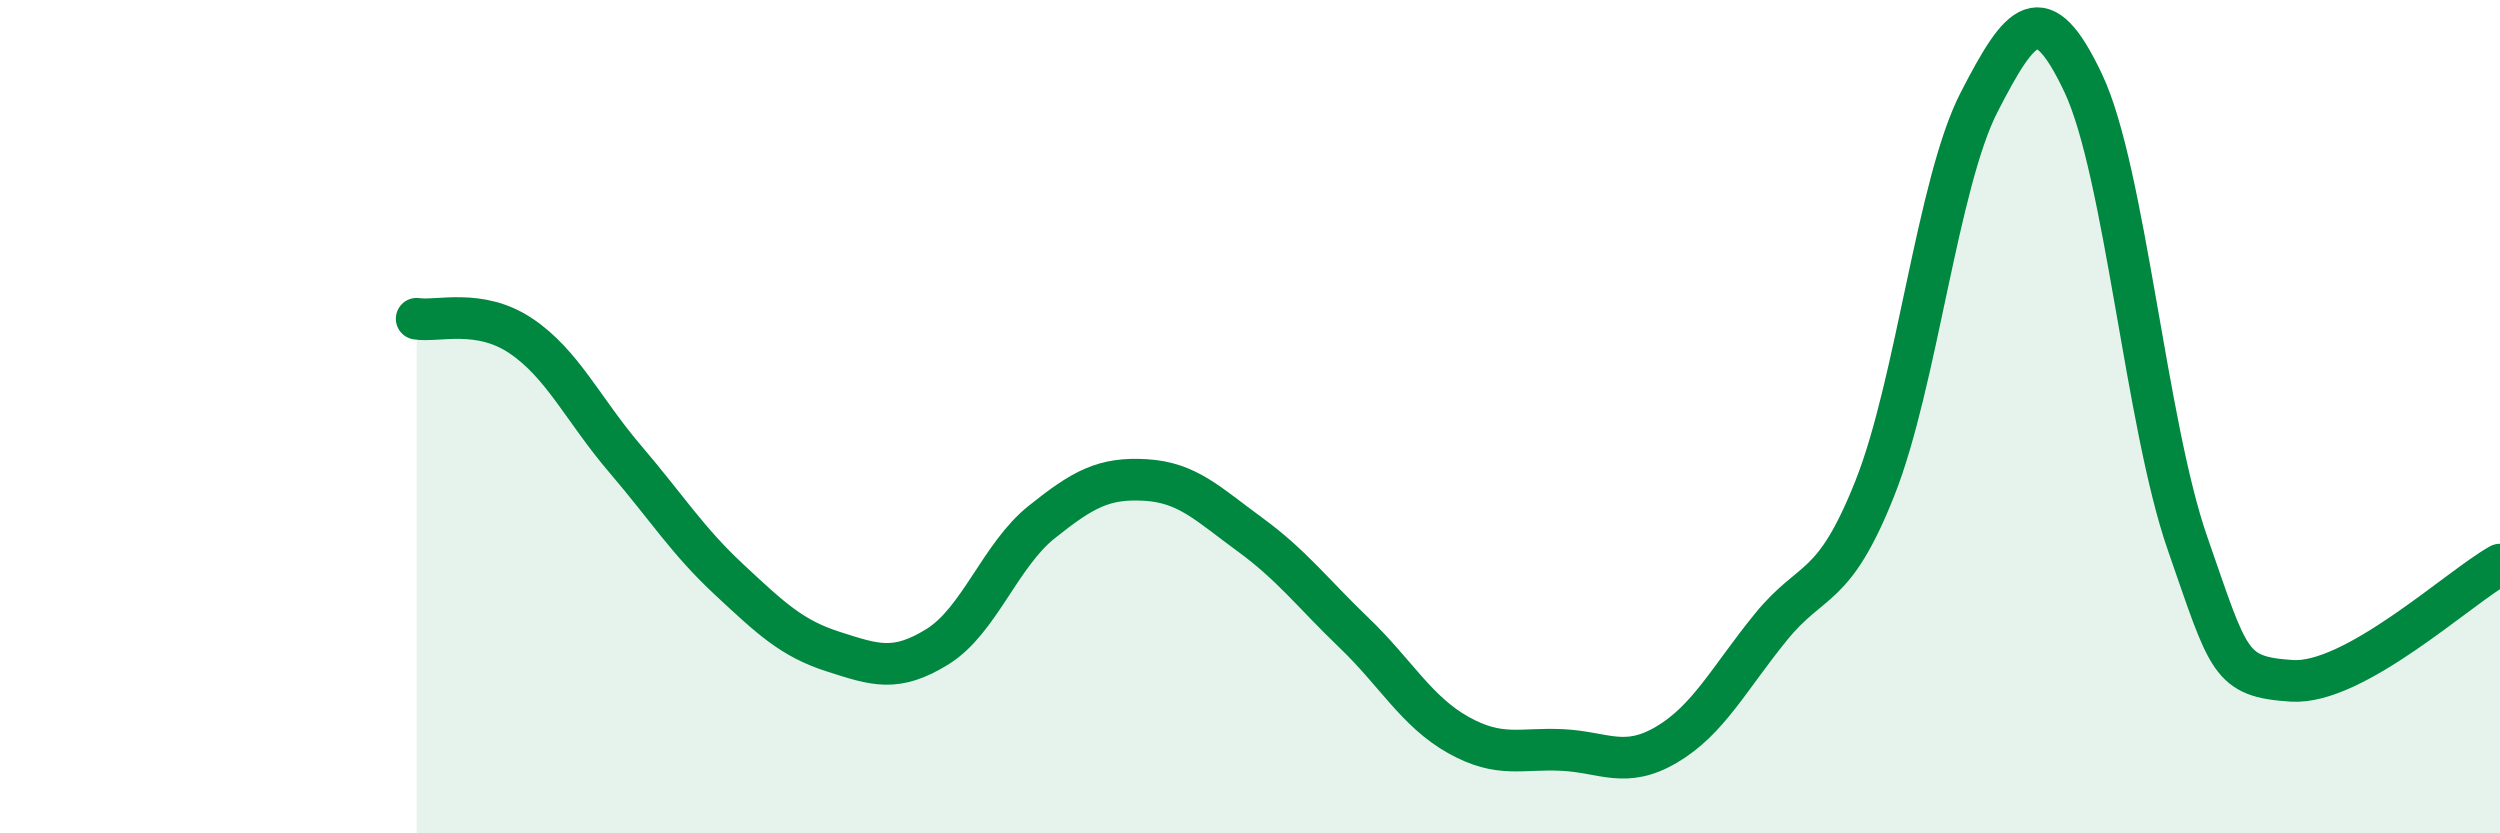
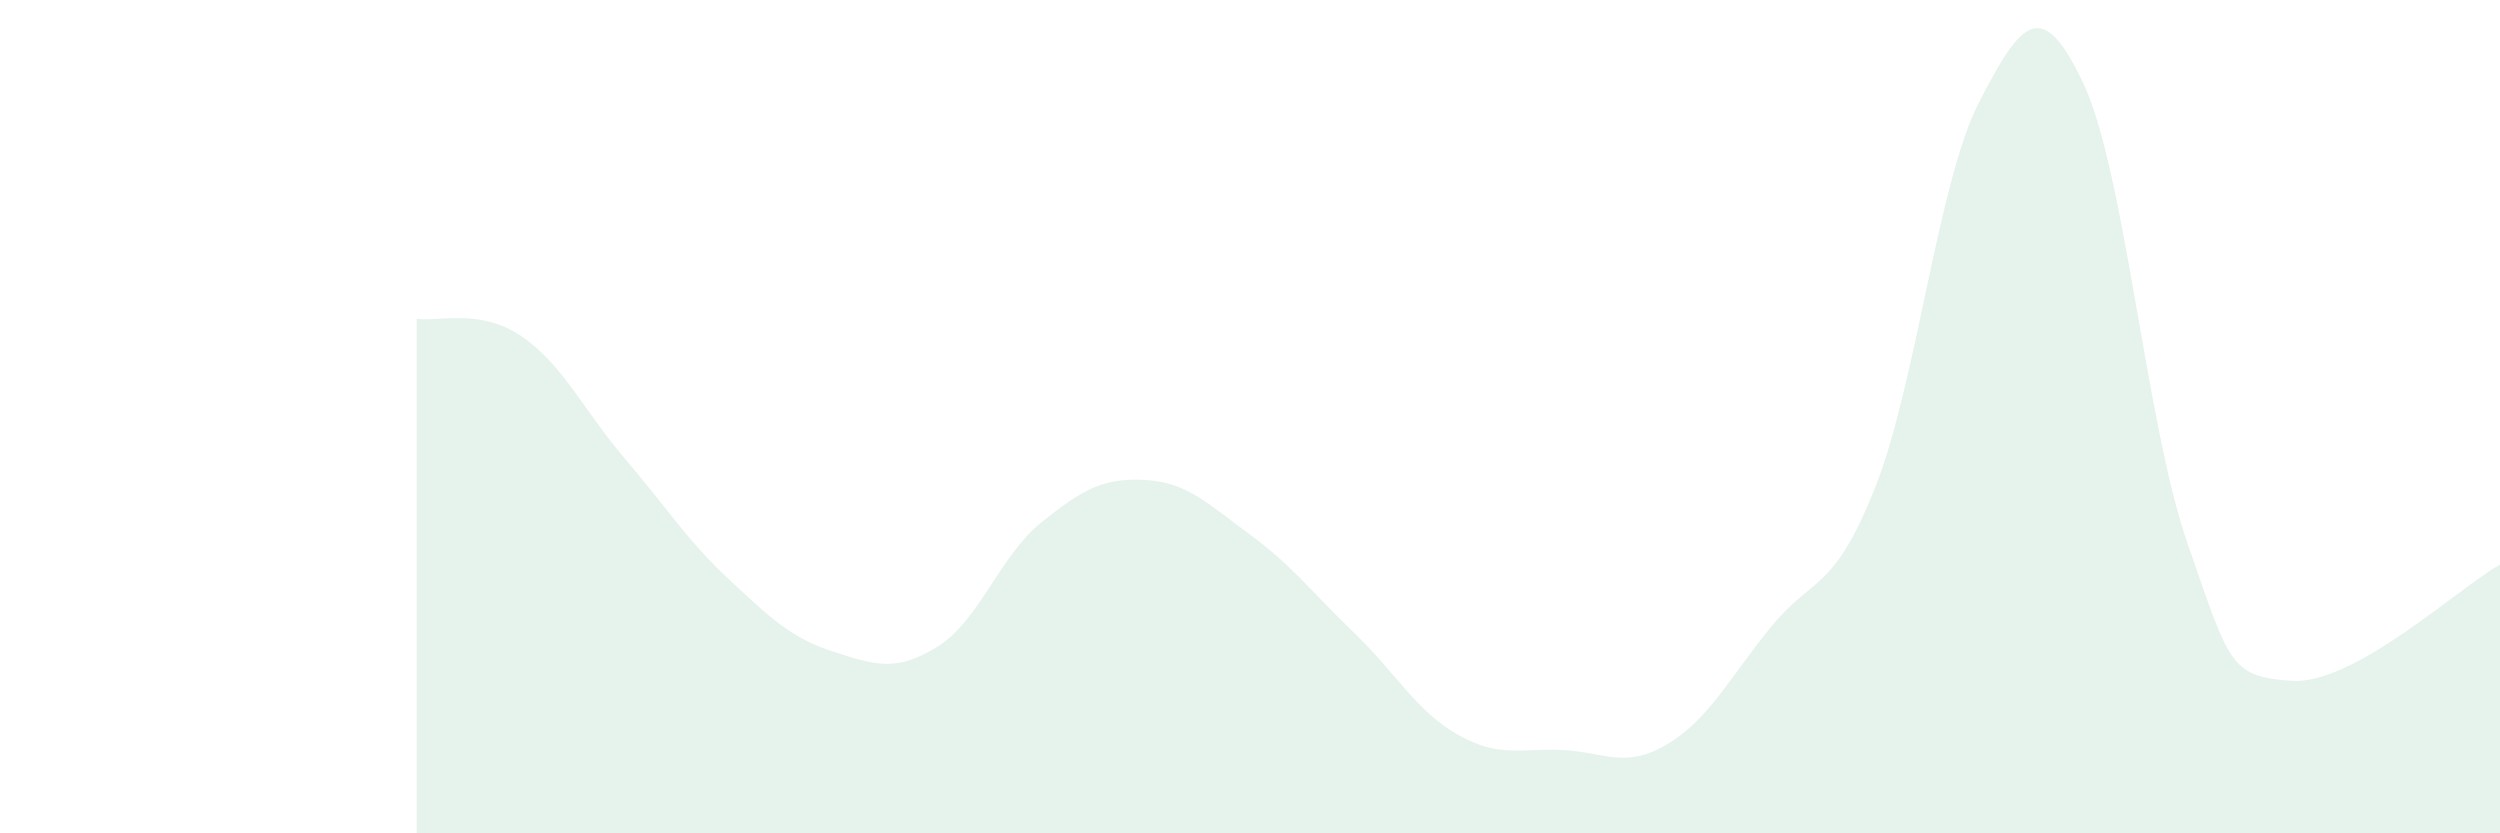
<svg xmlns="http://www.w3.org/2000/svg" width="60" height="20" viewBox="0 0 60 20">
  <path d="M 10,7.65 C 10.5,7.73 11.5,7.39 12.5,8.06 C 13.5,8.73 14,9.84 15,11.01 C 16,12.18 16.5,12.98 17.5,13.91 C 18.5,14.84 19,15.32 20,15.64 C 21,15.96 21.5,16.14 22.5,15.52 C 23.5,14.9 24,13.33 25,12.53 C 26,11.73 26.5,11.46 27.5,11.52 C 28.5,11.58 29,12.1 30,12.83 C 31,13.56 31.5,14.23 32.5,15.19 C 33.5,16.15 34,17.08 35,17.64 C 36,18.2 36.5,17.95 37.5,18 C 38.5,18.05 39,18.46 40,17.87 C 41,17.28 41.5,16.28 42.5,15.05 C 43.5,13.82 44,14.23 45,11.71 C 46,9.19 46.5,4.39 47.5,2.45 C 48.5,0.51 49,-0.12 50,2 C 51,4.12 51.5,10.17 52.5,13.04 C 53.5,15.91 53.5,16.24 55,16.34 C 56.5,16.44 59,14.11 60,13.55L60 20L10 20Z" fill="#008740" opacity="0.1" stroke-linecap="round" stroke-linejoin="round" />
-   <path d="M 10,7.65 C 10.5,7.73 11.5,7.39 12.5,8.06 C 13.5,8.73 14,9.84 15,11.01 C 16,12.18 16.5,12.98 17.5,13.91 C 18.5,14.84 19,15.32 20,15.64 C 21,15.96 21.5,16.14 22.5,15.52 C 23.5,14.9 24,13.33 25,12.53 C 26,11.73 26.5,11.46 27.5,11.52 C 28.5,11.58 29,12.1 30,12.83 C 31,13.56 31.5,14.23 32.5,15.19 C 33.5,16.15 34,17.08 35,17.64 C 36,18.2 36.5,17.95 37.5,18 C 38.5,18.05 39,18.46 40,17.87 C 41,17.28 41.5,16.28 42.5,15.05 C 43.5,13.82 44,14.23 45,11.71 C 46,9.19 46.5,4.39 47.5,2.45 C 48.5,0.51 49,-0.12 50,2 C 51,4.12 51.5,10.17 52.5,13.04 C 53.5,15.91 53.5,16.24 55,16.34 C 56.5,16.44 59,14.11 60,13.55" stroke="#008740" stroke-width="1" fill="none" stroke-linecap="round" stroke-linejoin="round" />
</svg>